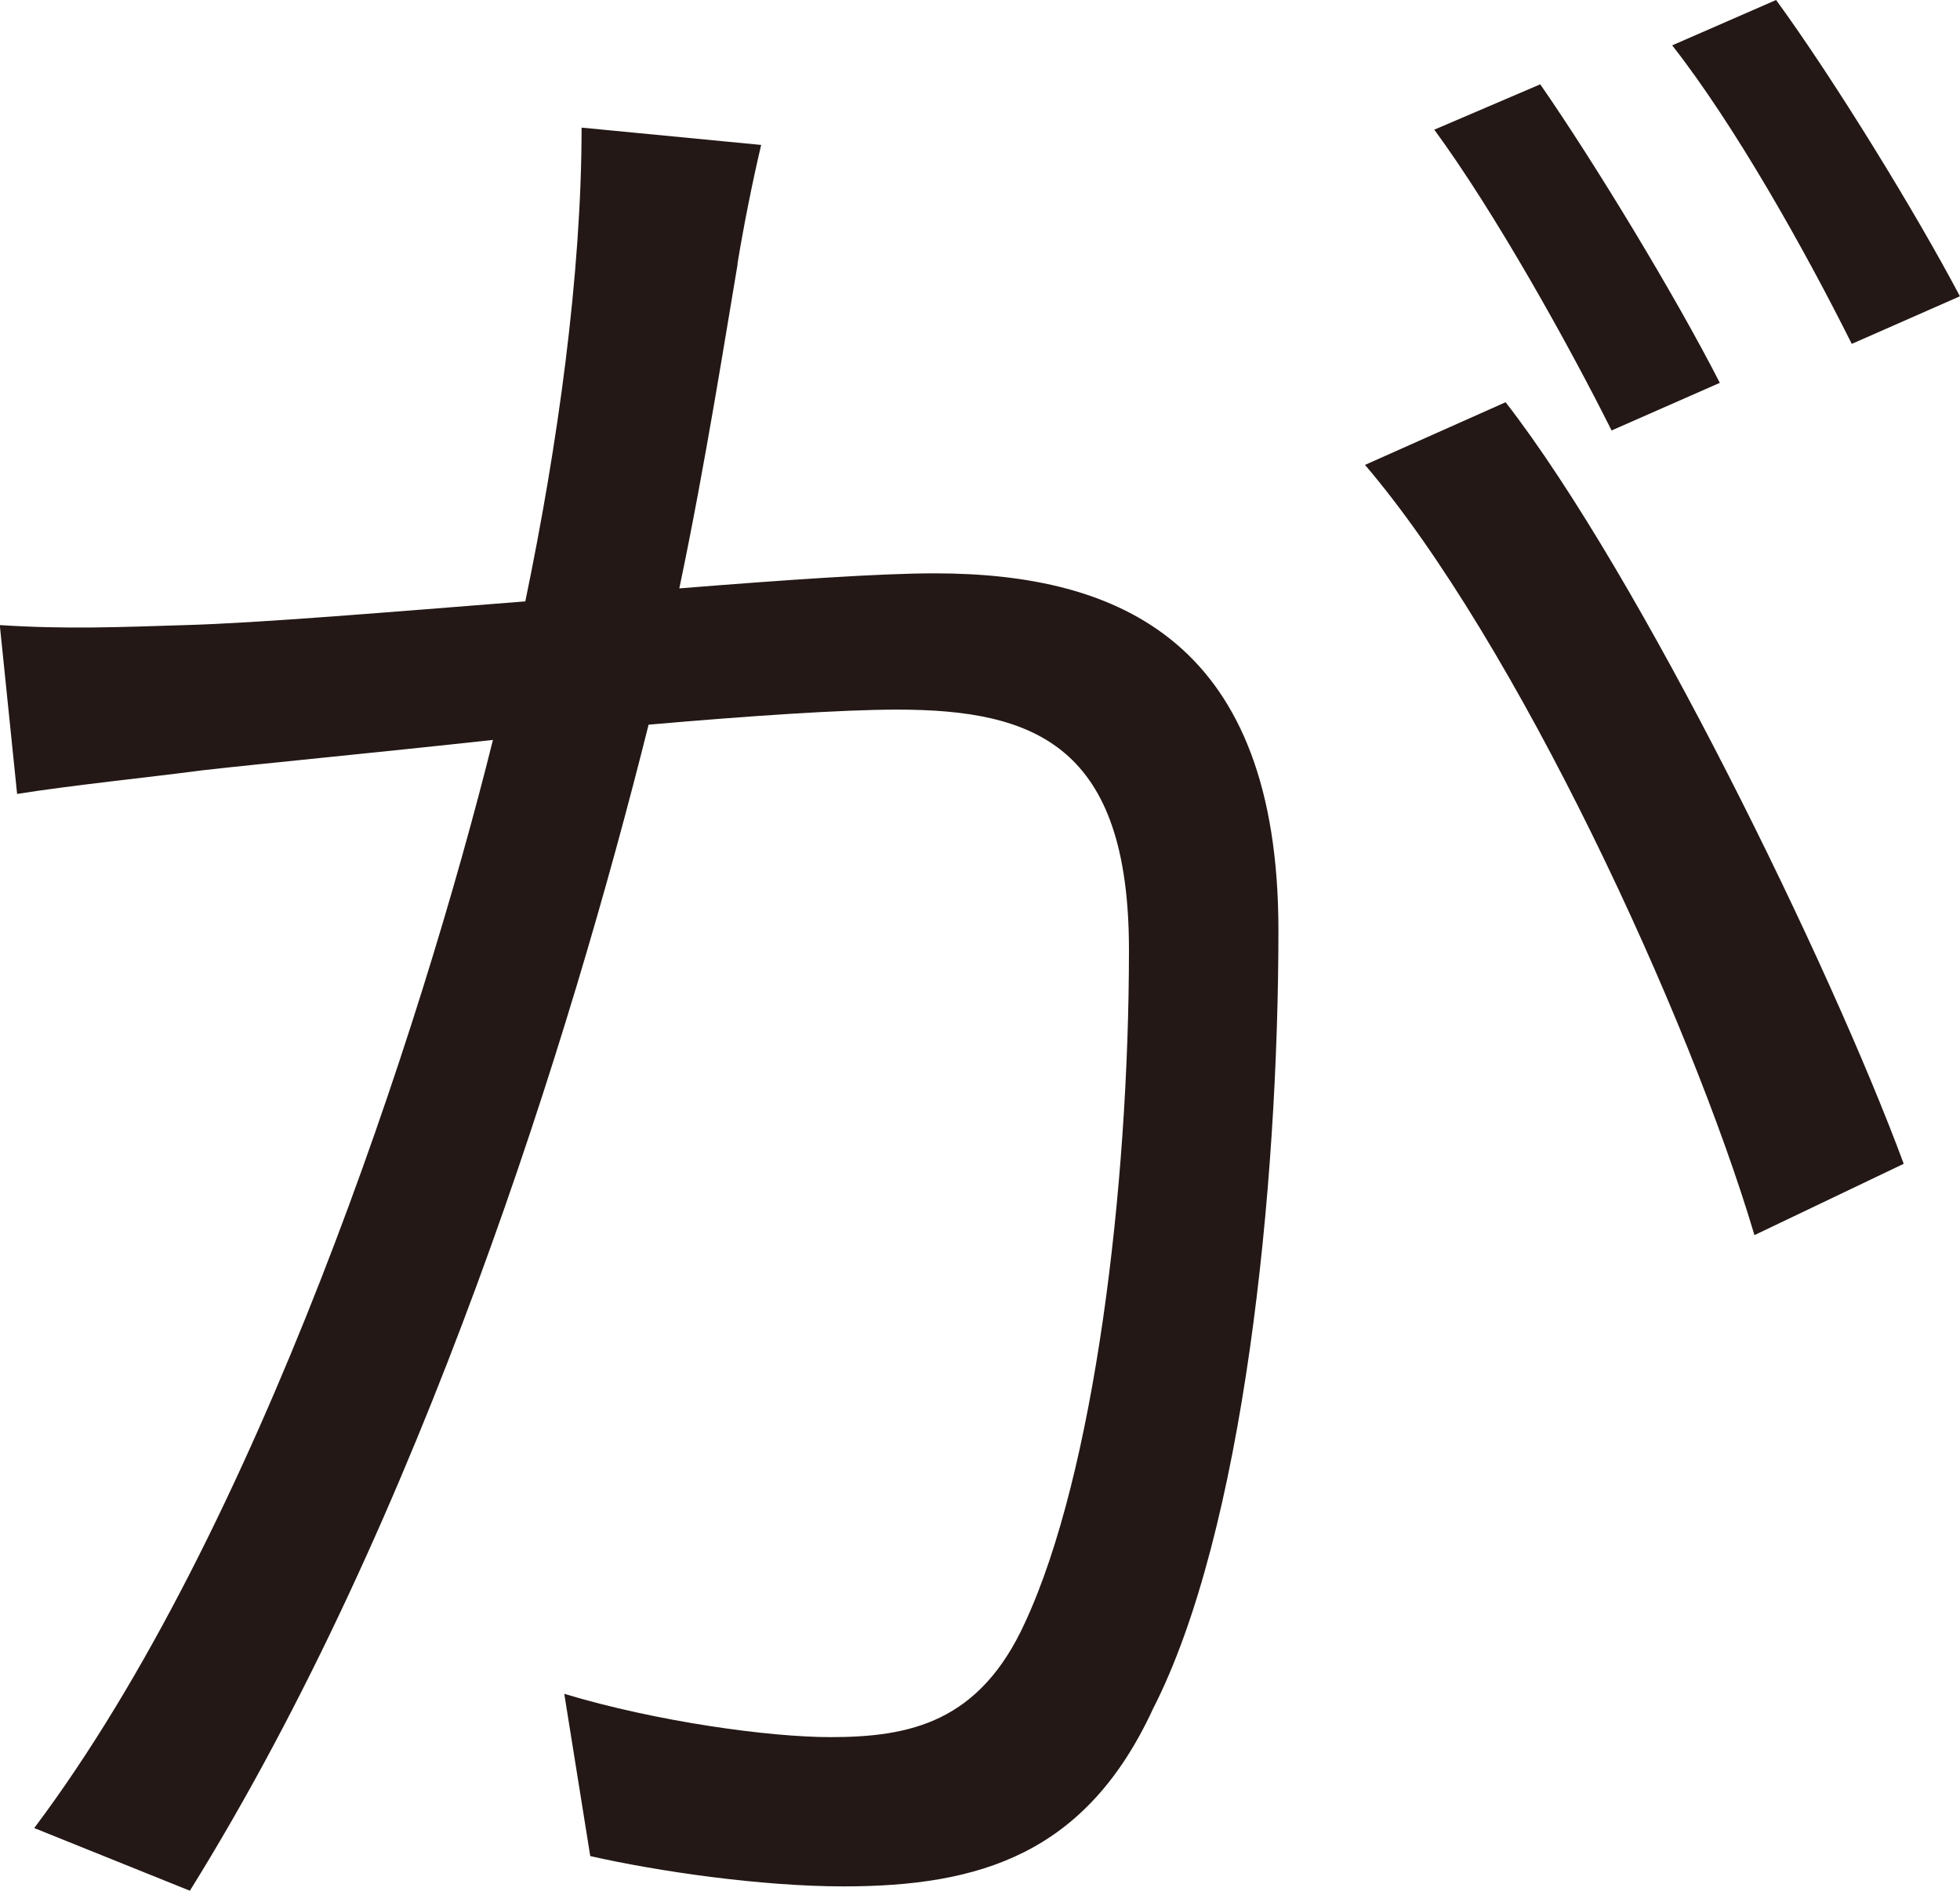
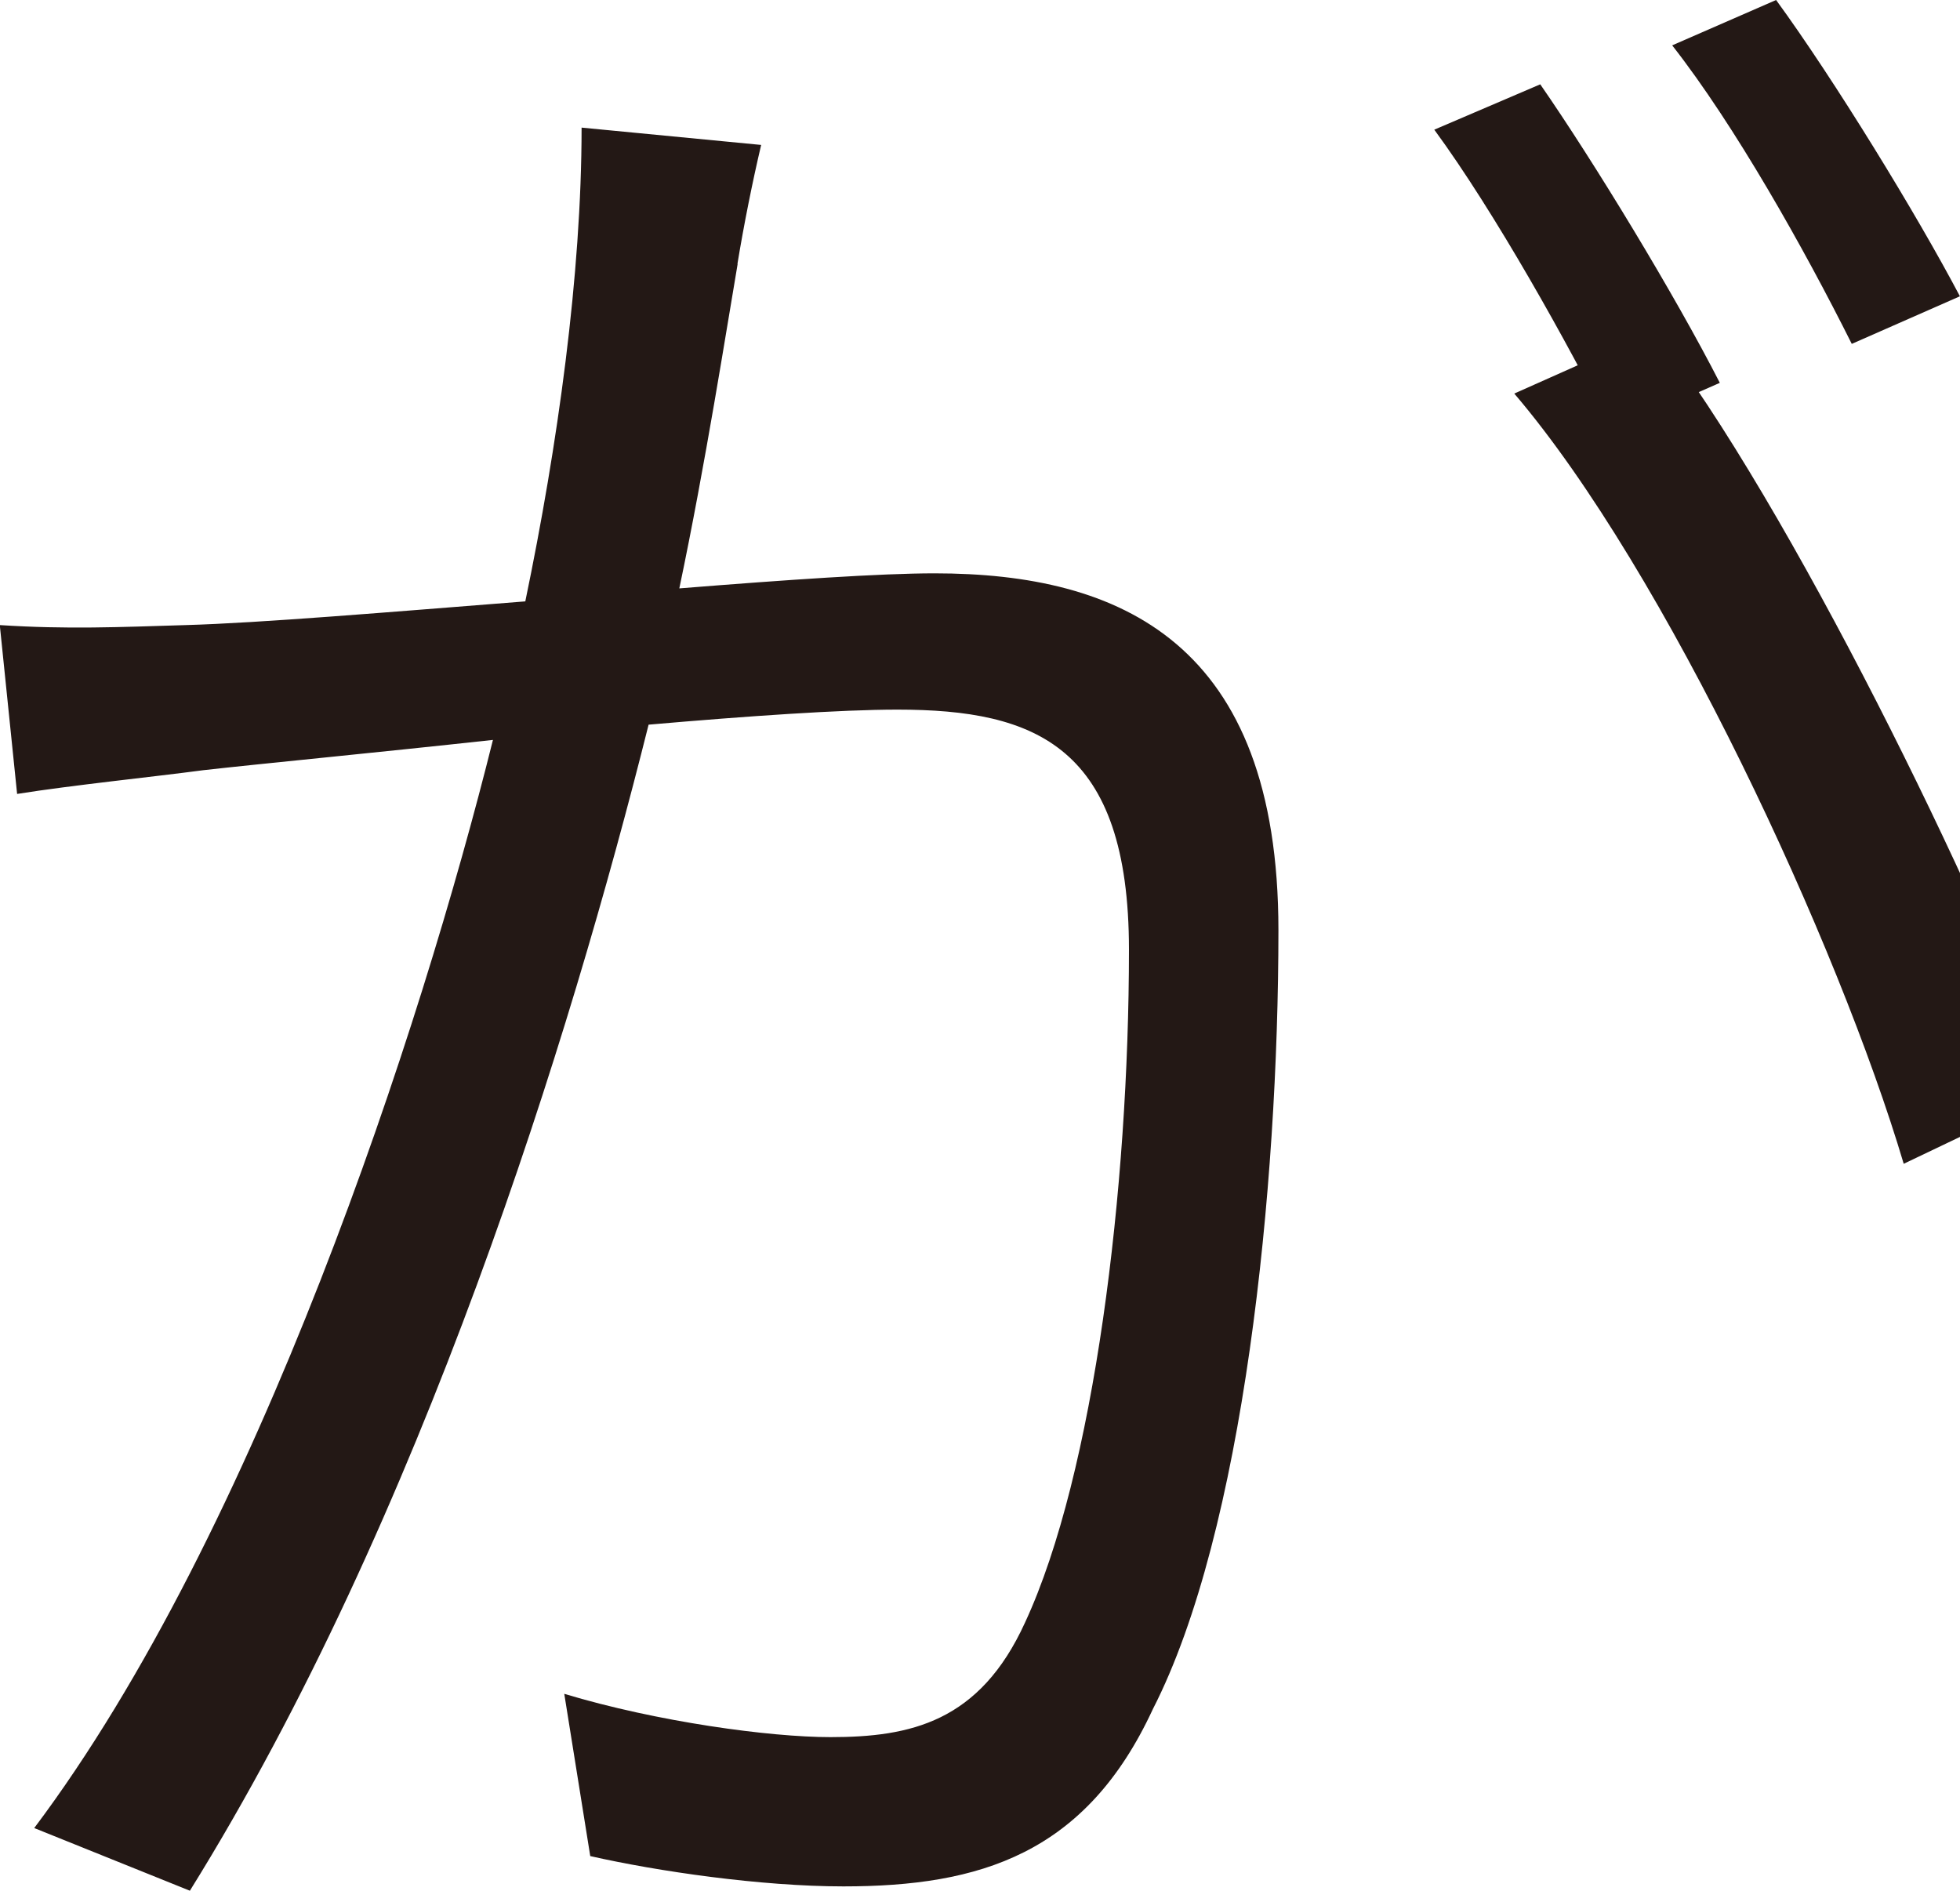
<svg xmlns="http://www.w3.org/2000/svg" id="_レイヤー_2" viewBox="0 0 95.07 91.71">
  <defs>
    <style>.cls-1{fill:#231815;}</style>
  </defs>
  <g id="_レイヤー_1-2">
-     <path class="cls-1" d="m35.78,12.8c-.52,3.04-1.57,9.76-2.83,15.74,5.25-.42,9.76-.73,12.38-.73,9.02,0,16.68,3.36,16.68,17.31,0,12.49-1.68,29.17-6.09,37.78-3.25,7.03-8.39,8.6-15.01,8.6-3.99,0-9.02-.73-12.28-1.47l-1.26-7.87c4.51,1.36,9.97,2.1,12.91,2.1,3.88,0,7.24-.73,9.44-5.56,3.36-7.24,5.04-21.09,5.04-32.63,0-9.86-4.51-11.65-11.23-11.65-2.73,0-7.24.31-12.07.73-3.78,15.11-11.02,38.51-22.25,56.56l-7.55-3.04c10.81-14.38,18.78-38.83,22.25-52.78-5.77.63-11.23,1.15-14.06,1.47-2.31.31-6.4.73-9.02,1.15l-.84-8.19c3.25.21,5.77.1,9.02,0,3.57-.1,9.86-.63,16.47-1.15,1.57-7.56,2.73-15.85,2.73-22.98l8.71.84c-.42,1.78-.84,3.88-1.15,5.77Zm56.56,43.65l-7.24,3.46c-3.15-10.6-11.54-28.75-18.89-37.36l6.82-3.04c6.51,8.39,15.74,27.28,19.31,36.94Zm-8.92-37.88l-5.25,2.31c-2.1-4.2-5.67-10.6-8.6-14.59l5.14-2.2c2.62,3.78,6.51,10.18,8.71,14.48Zm11.65-4.2l-5.25,2.31c-2.31-4.62-5.67-10.6-8.71-14.48l5.04-2.2c2.83,3.88,6.82,10.39,8.92,14.38Z" />
+     <path class="cls-1" d="m35.78,12.8c-.52,3.04-1.57,9.76-2.83,15.74,5.25-.42,9.76-.73,12.38-.73,9.02,0,16.68,3.36,16.68,17.31,0,12.49-1.68,29.17-6.09,37.78-3.25,7.03-8.39,8.6-15.01,8.6-3.99,0-9.02-.73-12.28-1.47l-1.26-7.87c4.51,1.36,9.97,2.1,12.91,2.1,3.88,0,7.24-.73,9.44-5.56,3.36-7.24,5.04-21.09,5.04-32.63,0-9.86-4.51-11.65-11.23-11.65-2.73,0-7.24.31-12.07.73-3.78,15.11-11.02,38.51-22.25,56.56l-7.55-3.04c10.81-14.38,18.78-38.83,22.25-52.78-5.77.63-11.23,1.15-14.06,1.47-2.31.31-6.4.73-9.02,1.15l-.84-8.19c3.25.21,5.77.1,9.02,0,3.57-.1,9.86-.63,16.47-1.15,1.57-7.56,2.73-15.85,2.73-22.98l8.71.84c-.42,1.78-.84,3.88-1.15,5.77Zm56.56,43.65c-3.15-10.6-11.54-28.75-18.89-37.36l6.82-3.04c6.51,8.39,15.74,27.28,19.31,36.94Zm-8.92-37.88l-5.25,2.31c-2.1-4.2-5.67-10.6-8.6-14.59l5.14-2.2c2.62,3.78,6.51,10.18,8.71,14.48Zm11.65-4.2l-5.25,2.31c-2.31-4.62-5.67-10.6-8.71-14.48l5.04-2.2c2.83,3.88,6.82,10.39,8.92,14.38Z" />
  </g>
</svg>